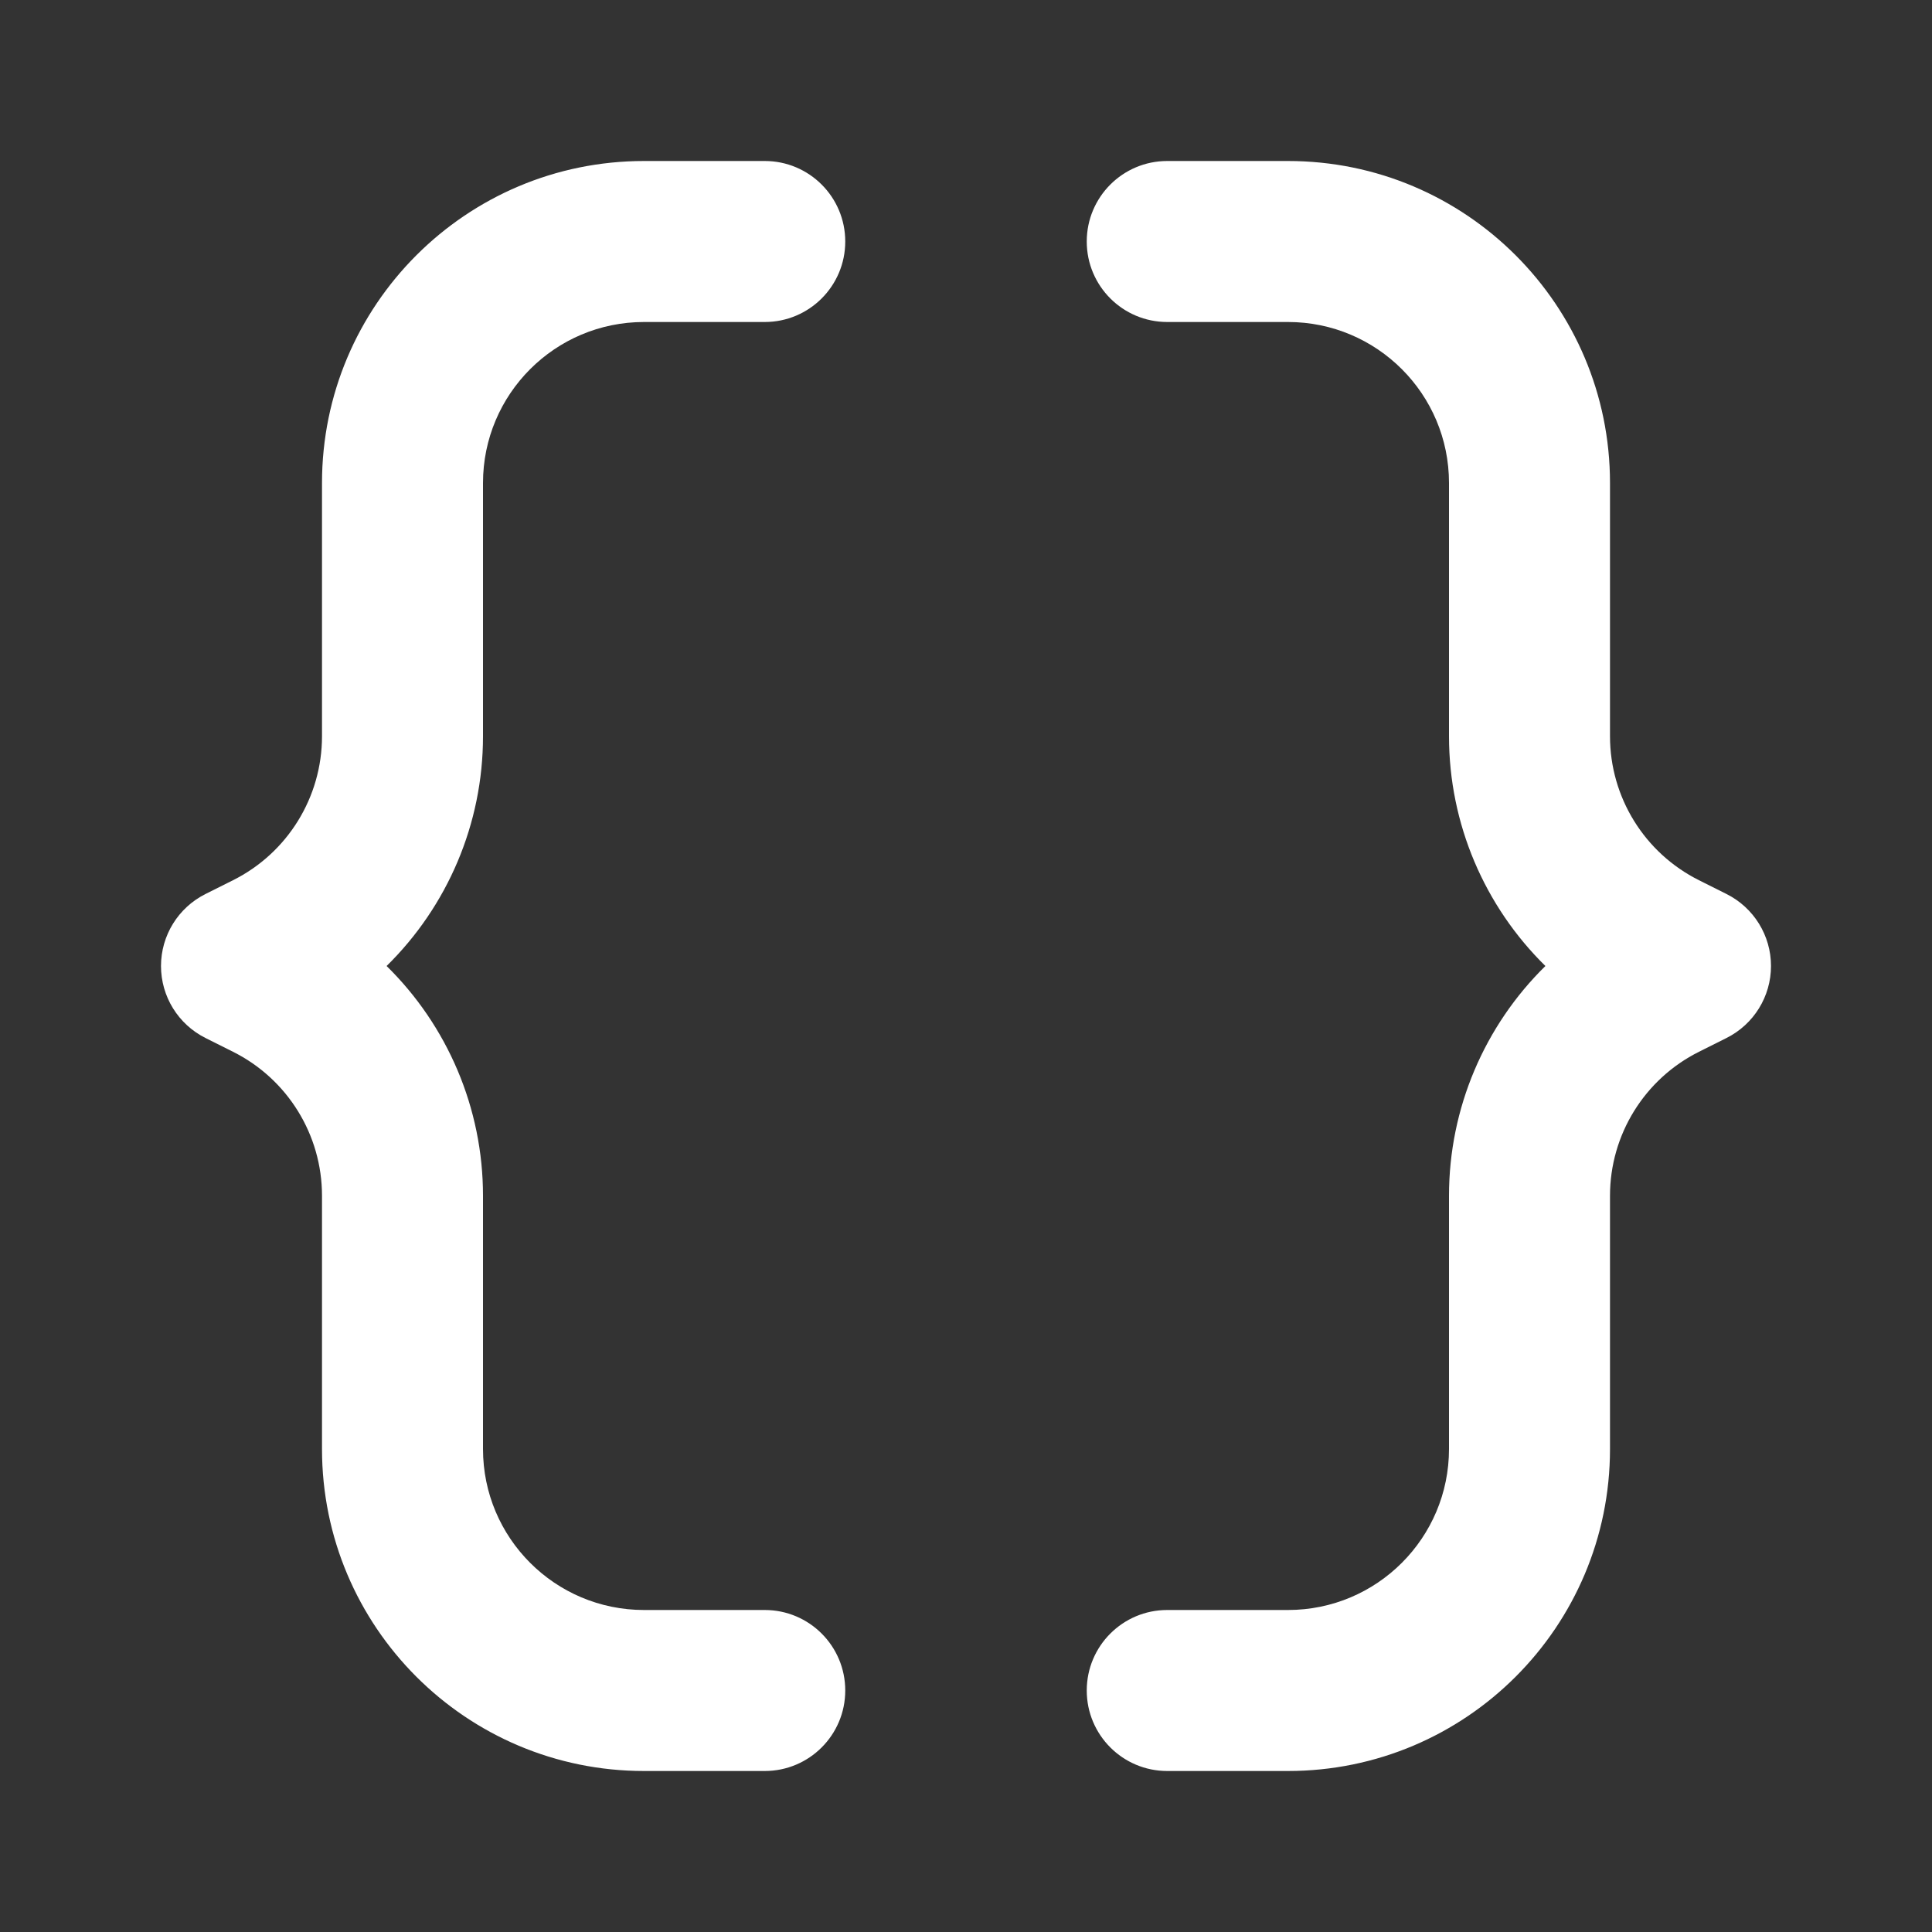
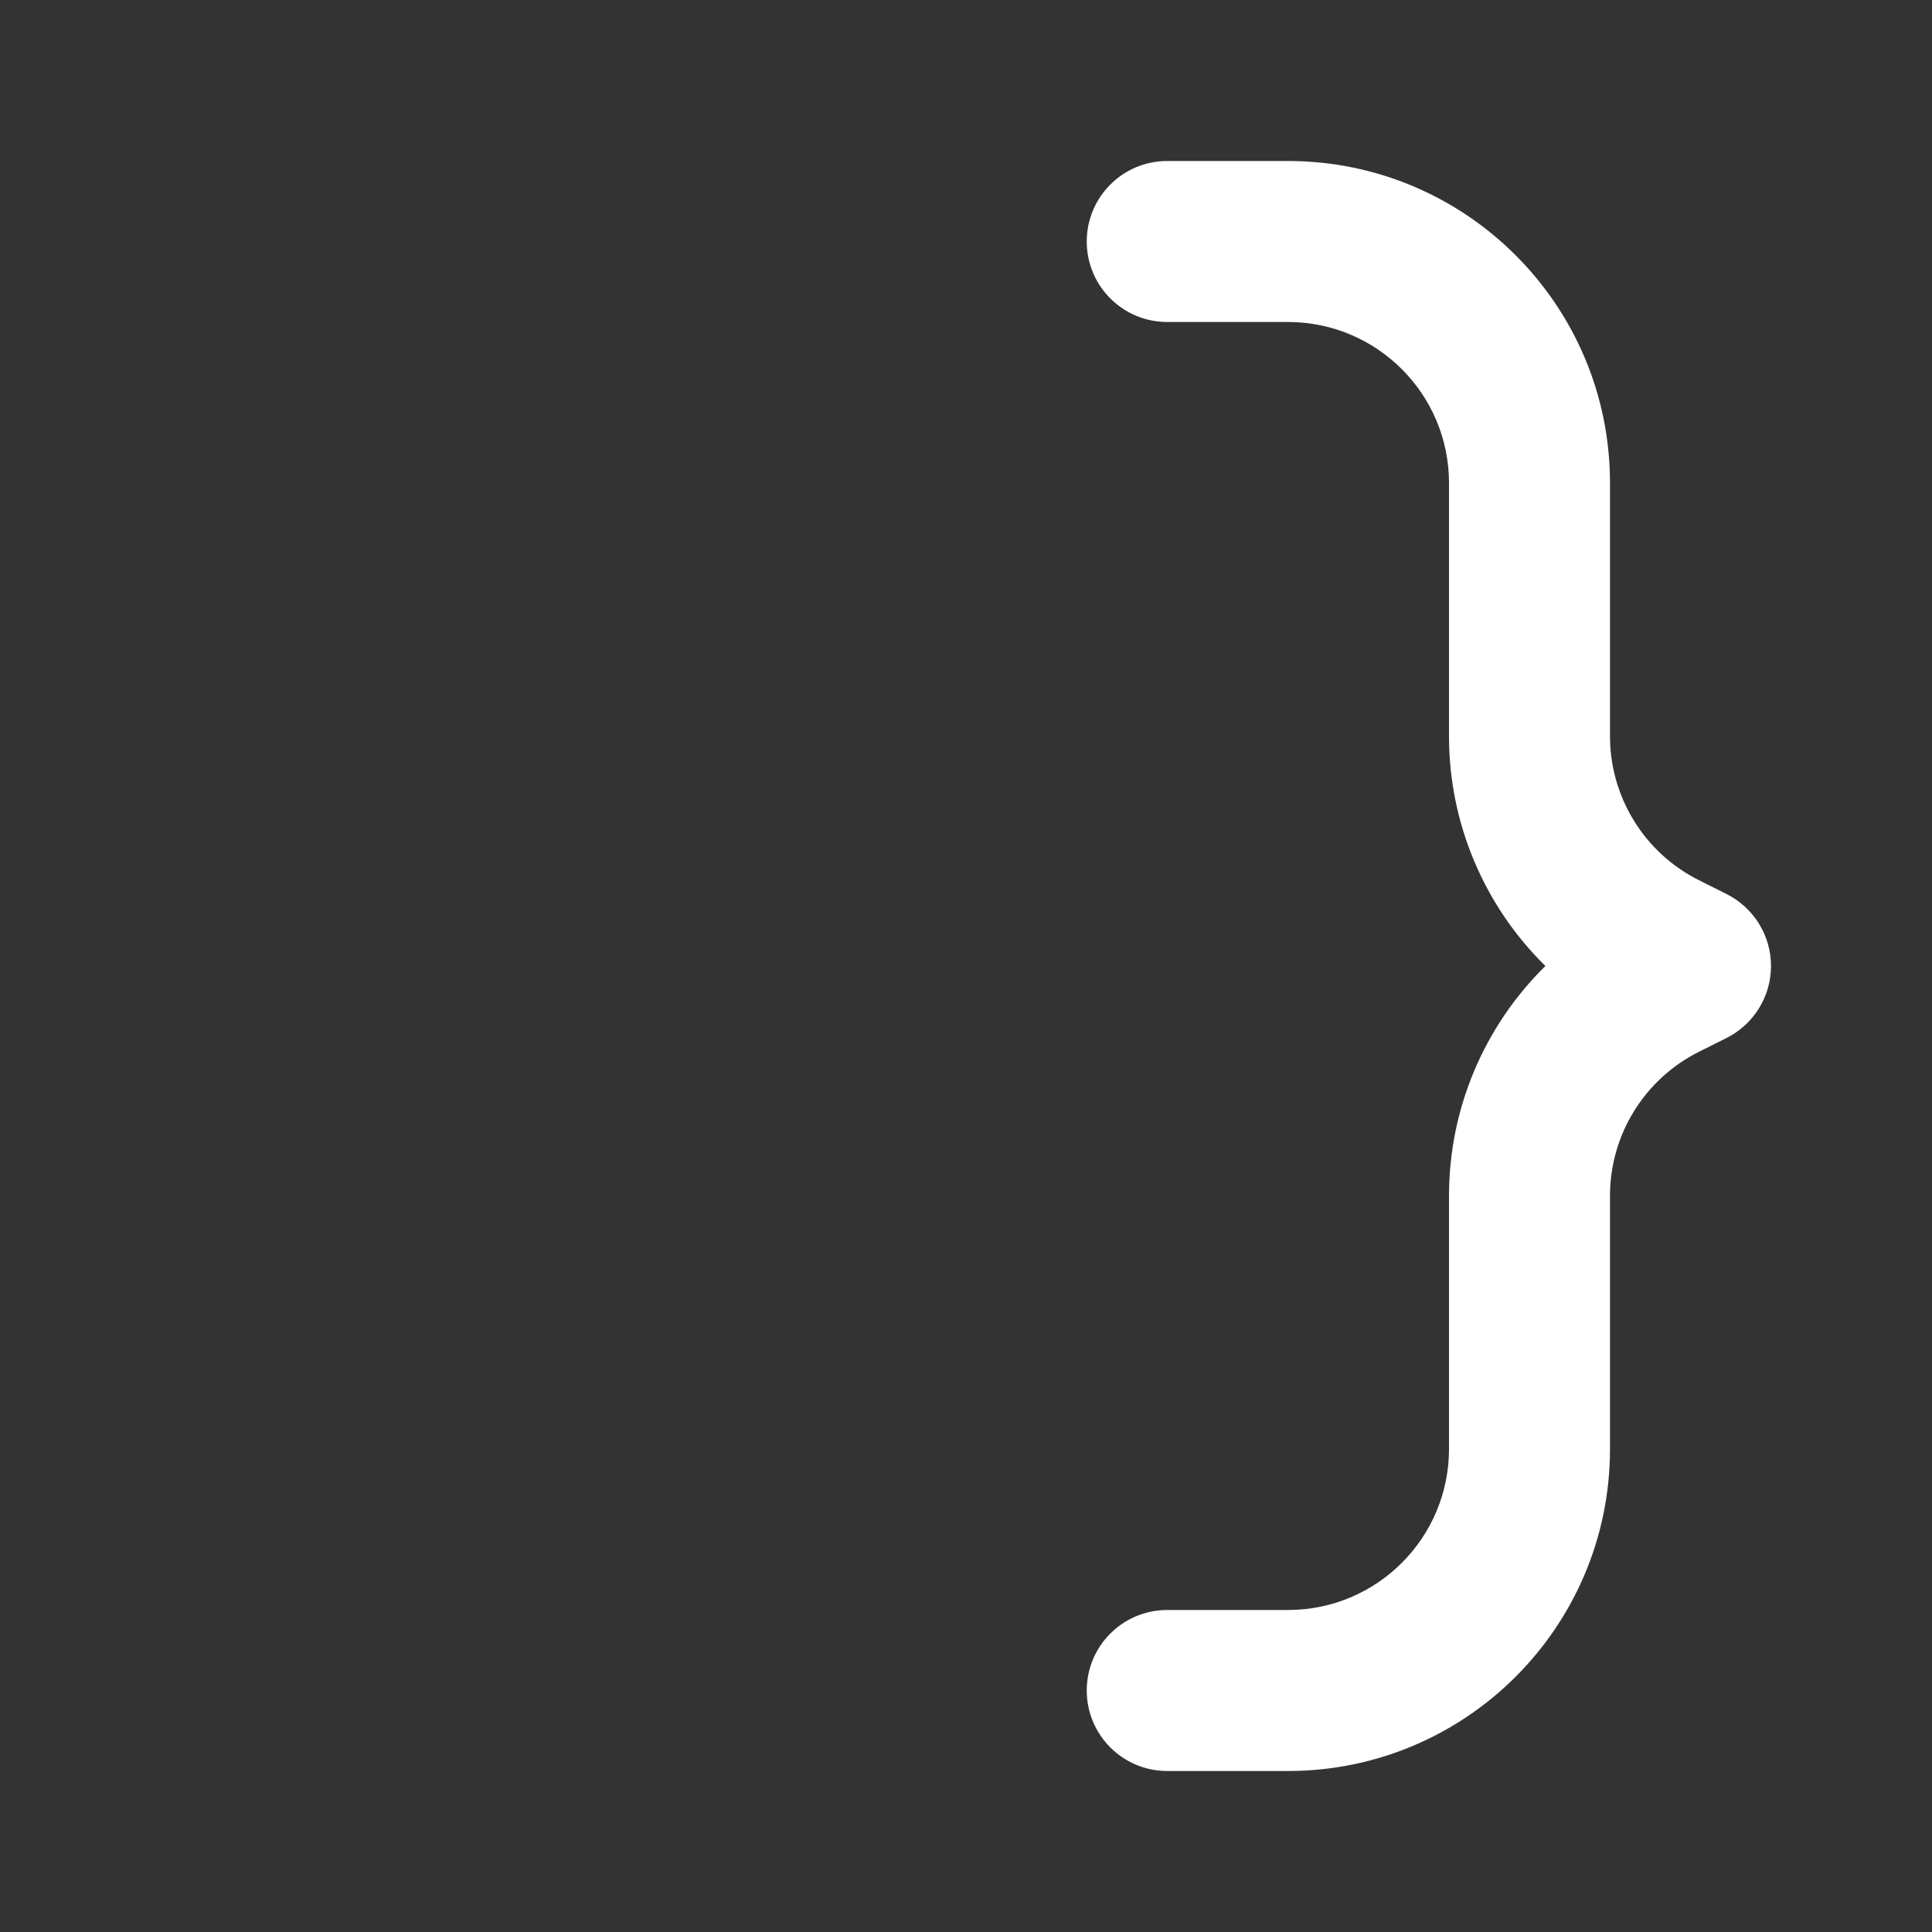
<svg xmlns="http://www.w3.org/2000/svg" width="48" height="48" viewBox="0 0 48 48" fill="none">
  <rect x="0" y="0" width="48" height="48" fill="#333333" stroke="none" />
-   <path d="M16 4C11.582 4 8 7.582 8 12V18.292C8 19.807 7.144 21.192 5.789 21.869L5.106 22.211C4.428 22.55 4 23.242 4 24C4 24.758 4.428 25.45 5.106 25.789L5.789 26.131C7.144 26.808 8 28.193 8 29.708V36C8 40.418 11.582 44 16 44H19C20.105 44 21 43.105 21 42C21 40.895 20.105 40 19 40H16C13.791 40 12 38.209 12 36V29.708C12 27.527 11.113 25.481 9.605 24C11.113 22.519 12 20.473 12 18.292V12C12 9.791 13.791 8 16 8H19C20.105 8 21 7.105 21 6C21 4.895 20.105 4 19 4H16Z" fill="white" />
  <path d="M32 4C36.418 4 40 7.582 40 12V18.292C40 19.807 40.856 21.192 42.211 21.869L42.894 22.211C43.572 22.55 44 23.242 44 24C44 24.758 43.572 25.45 42.894 25.789L42.211 26.131C40.856 26.808 40 28.193 40 29.708V36C40 40.418 36.418 44 32 44H29C27.895 44 27 43.105 27 42C27 40.895 27.895 40 29 40H32C34.209 40 36 38.209 36 36V29.708C36 27.527 36.887 25.481 38.395 24C36.887 22.519 36 20.473 36 18.292V12C36 9.791 34.209 8 32 8H29C27.895 8 27 7.105 27 6C27 4.895 27.895 4 29 4H32Z" fill="white" />
</svg>